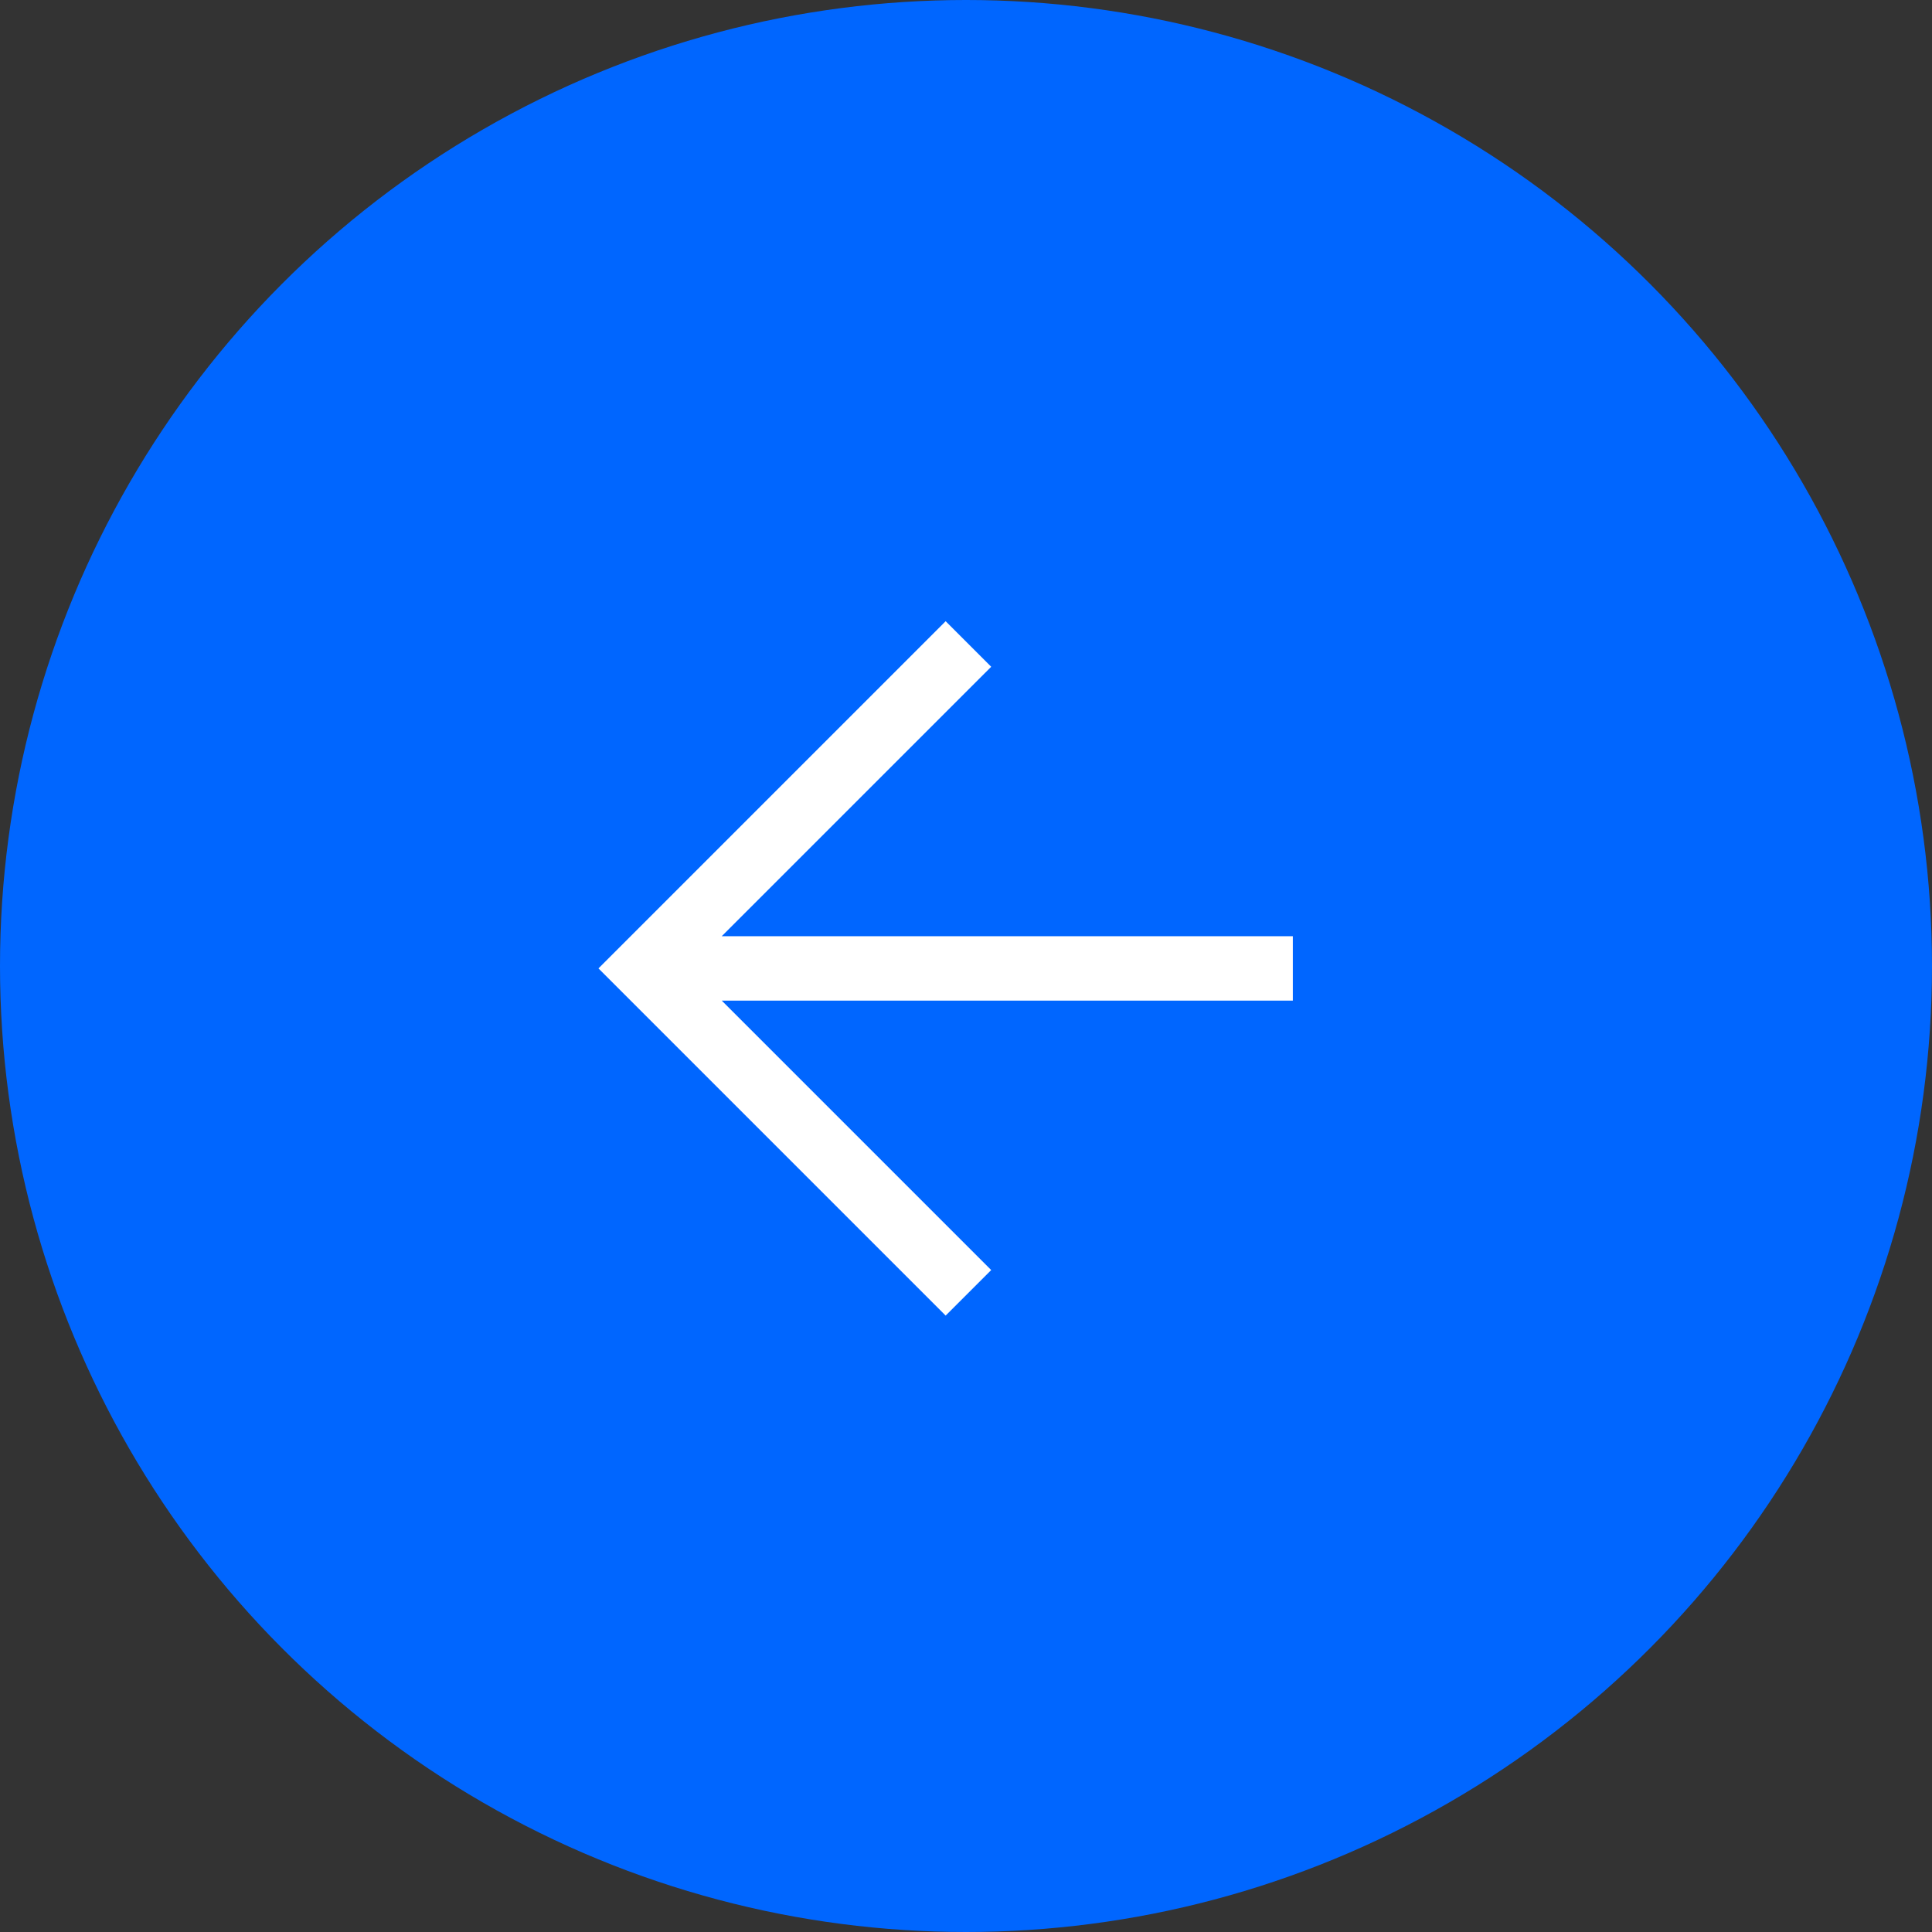
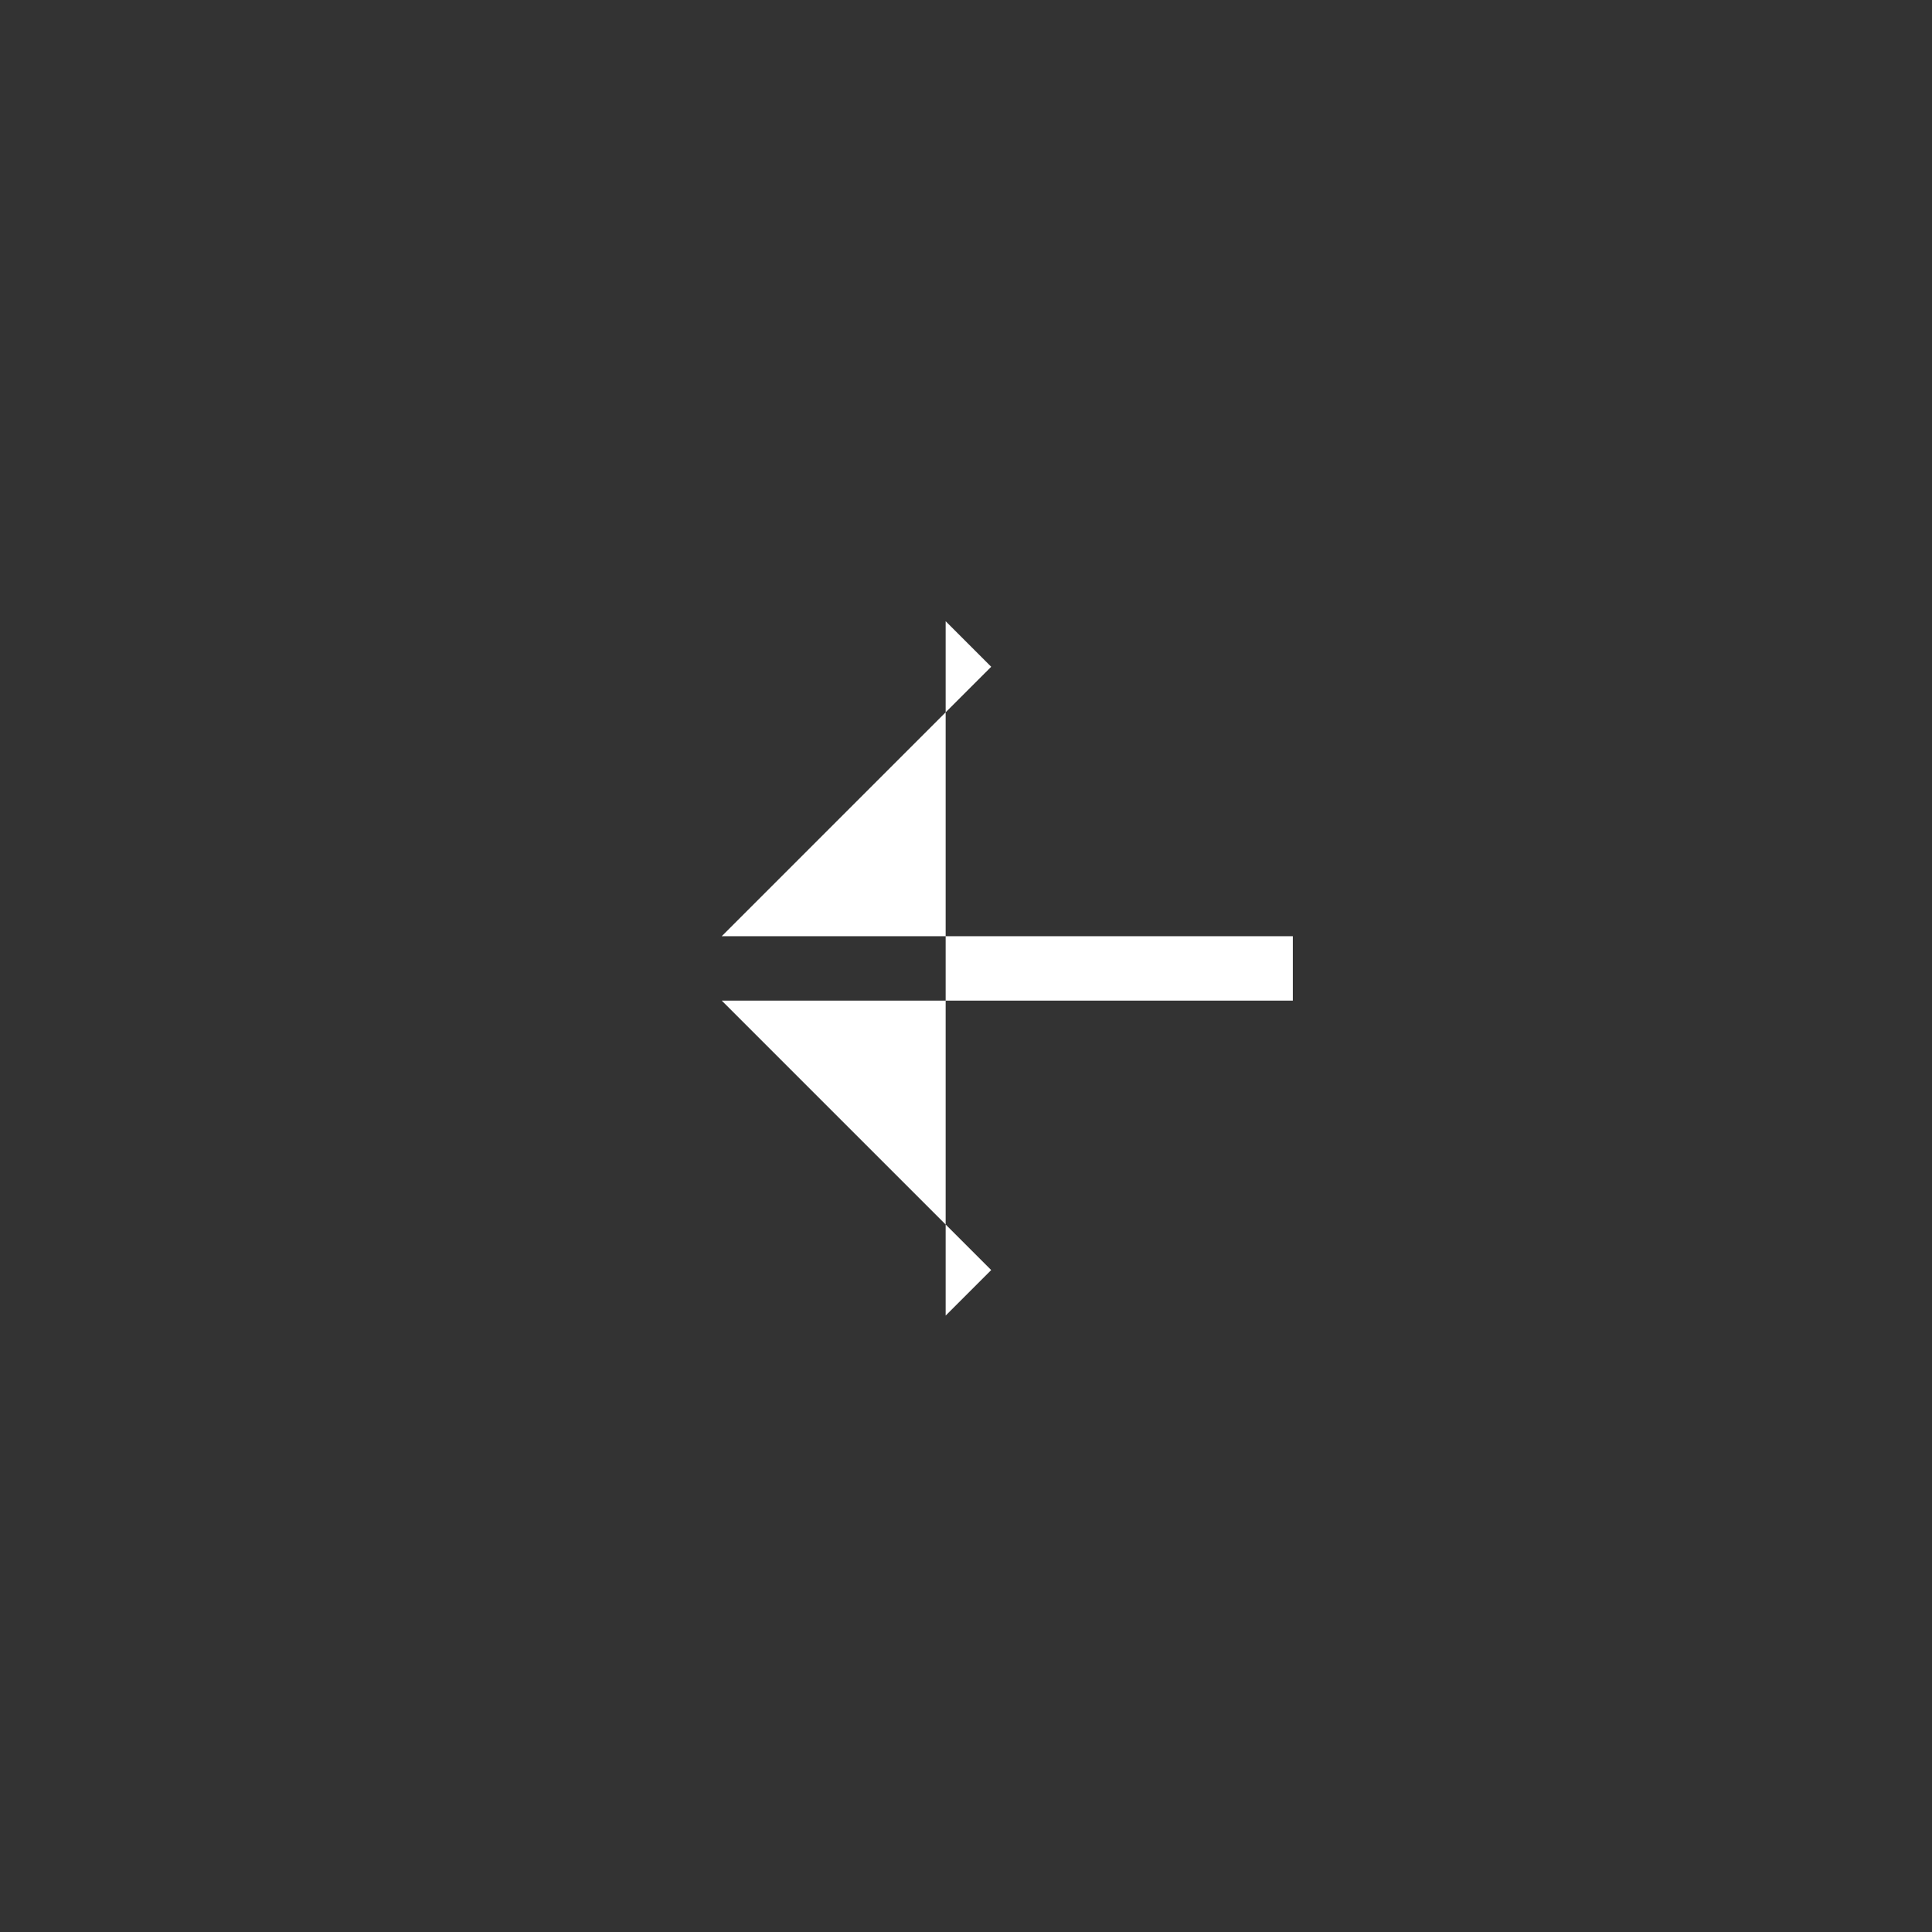
<svg xmlns="http://www.w3.org/2000/svg" width="150" height="150" viewBox="0 0 150 150" fill="none">
  <rect x="0" y="0" width="150" height="150" fill="#333333" stroke="none" />
-   <circle cx="75" cy="75" r="75" fill="#0066FF" />
-   <path fill-rule="evenodd" clip-rule="evenodd" d="M56.036 72.687H100.375V77.687L56.036 77.687L76.956 98.607L73.42 102.142L46.465 75.187L73.42 48.232L76.956 51.768L56.036 72.687Z" fill="white" />
+   <path fill-rule="evenodd" clip-rule="evenodd" d="M56.036 72.687H100.375V77.687L56.036 77.687L76.956 98.607L73.42 102.142L73.42 48.232L76.956 51.768L56.036 72.687Z" fill="white" />
</svg>